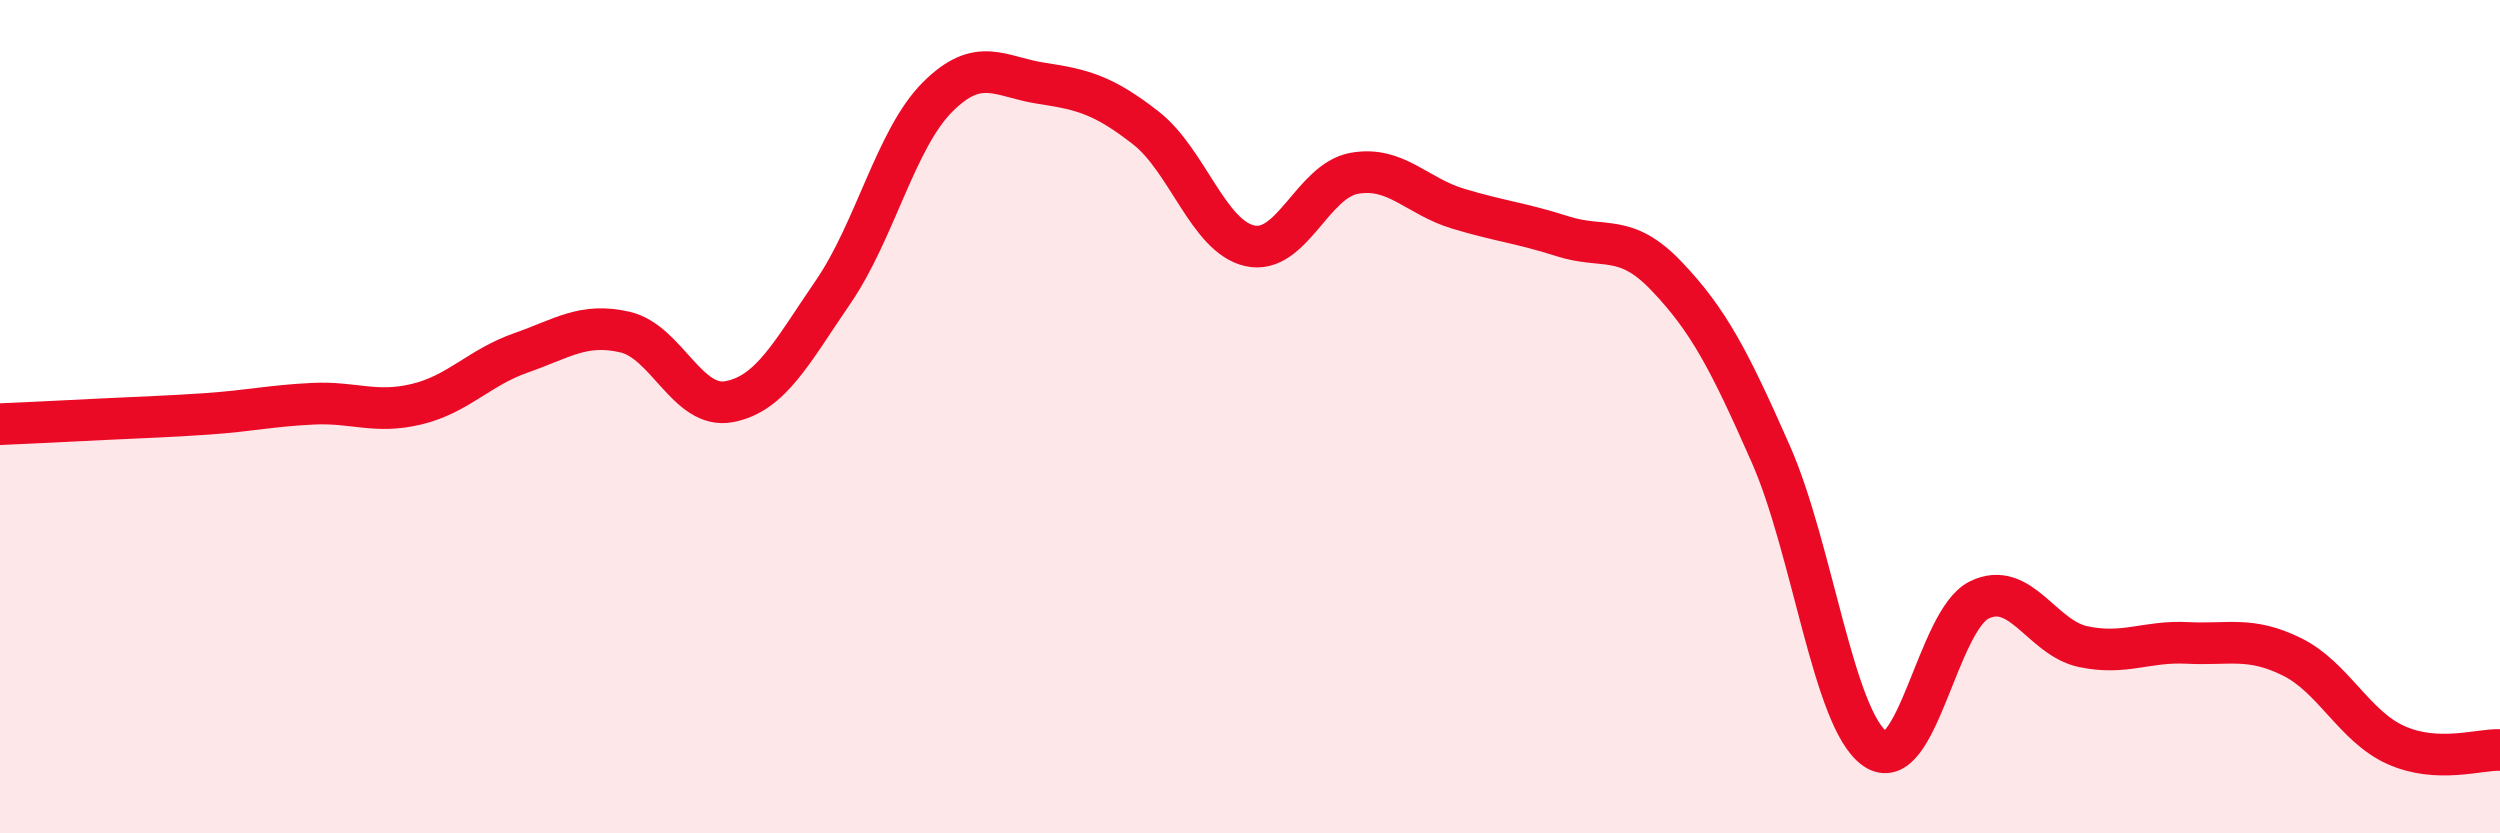
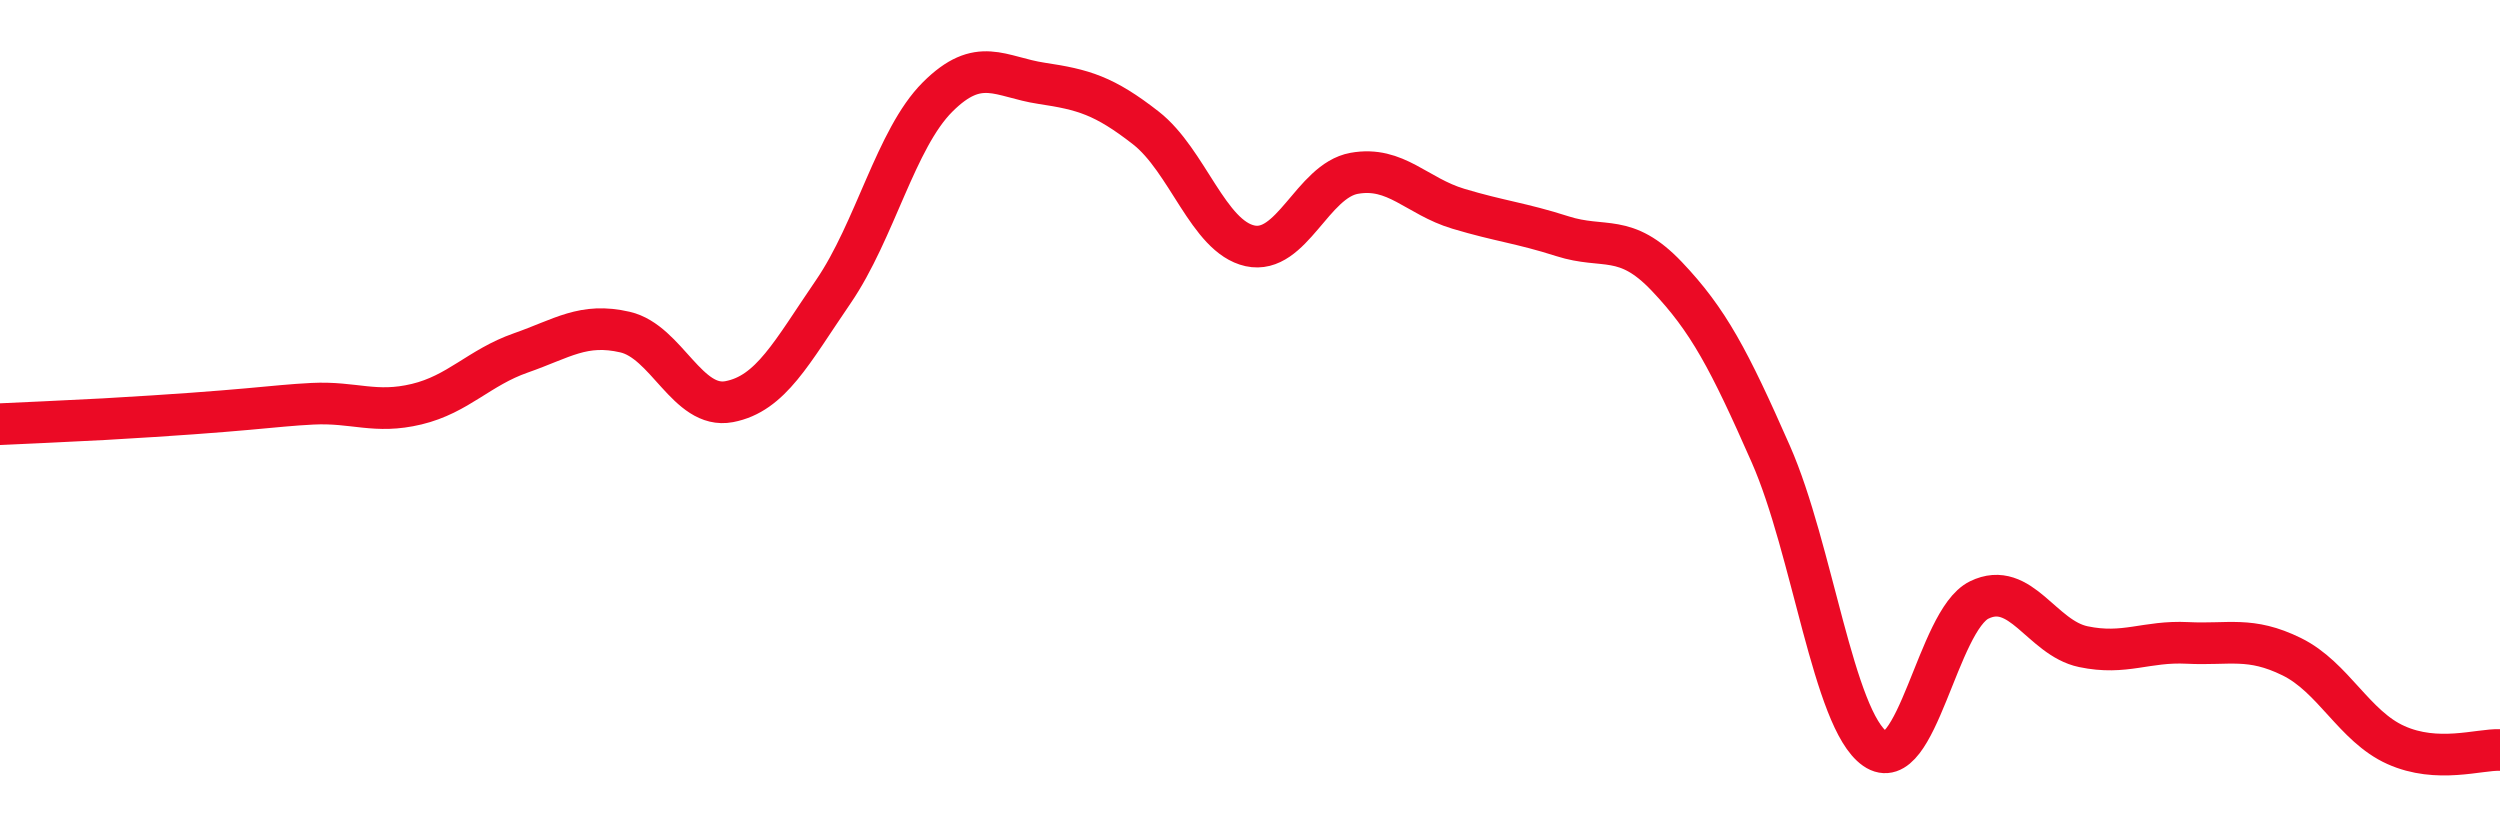
<svg xmlns="http://www.w3.org/2000/svg" width="60" height="20" viewBox="0 0 60 20">
-   <path d="M 0,10.18 C 0.5,10.16 1.5,10.11 2.5,10.06 C 3.5,10.01 4,10 5,9.93 C 6,9.86 6.5,9.74 7.5,9.69 C 8.5,9.64 9,9.94 10,9.7 C 11,9.46 11.5,8.82 12.5,8.47 C 13.5,8.12 14,7.74 15,7.97 C 16,8.2 16.5,9.83 17.5,9.64 C 18.5,9.45 19,8.46 20,7 C 21,5.54 21.5,3.33 22.5,2.33 C 23.5,1.33 24,1.85 25,2 C 26,2.15 26.5,2.29 27.5,3.07 C 28.5,3.85 29,5.68 30,5.9 C 31,6.12 31.5,4.34 32.5,4.16 C 33.5,3.98 34,4.71 35,5.01 C 36,5.31 36.5,5.35 37.5,5.67 C 38.5,5.99 39,5.58 40,6.63 C 41,7.68 41.5,8.63 42.5,10.9 C 43.5,13.17 44,17.27 45,17.97 C 46,18.67 46.5,14.89 47.5,14.4 C 48.5,13.91 49,15.31 50,15.52 C 51,15.73 51.5,15.38 52.5,15.43 C 53.5,15.48 54,15.27 55,15.76 C 56,16.25 56.5,17.43 57.5,17.88 C 58.5,18.33 59.5,17.98 60,18L60 20L0 20Z" fill="#EB0A25" opacity="0.1" stroke-linecap="round" stroke-linejoin="round" />
-   <path d="M 0,10.18 C 0.5,10.16 1.5,10.11 2.5,10.06 C 3.5,10.01 4,10 5,9.93 C 6,9.86 6.5,9.74 7.5,9.69 C 8.5,9.64 9,9.94 10,9.7 C 11,9.46 11.5,8.82 12.5,8.47 C 13.5,8.12 14,7.74 15,7.97 C 16,8.2 16.5,9.83 17.5,9.64 C 18.5,9.45 19,8.46 20,7 C 21,5.54 21.5,3.33 22.5,2.33 C 23.5,1.33 24,1.85 25,2 C 26,2.15 26.5,2.29 27.5,3.07 C 28.5,3.85 29,5.68 30,5.9 C 31,6.12 31.5,4.34 32.5,4.16 C 33.5,3.98 34,4.71 35,5.01 C 36,5.31 36.5,5.35 37.5,5.67 C 38.5,5.99 39,5.58 40,6.63 C 41,7.68 41.5,8.63 42.5,10.9 C 43.5,13.17 44,17.27 45,17.97 C 46,18.67 46.5,14.89 47.5,14.4 C 48.5,13.91 49,15.31 50,15.52 C 51,15.73 51.5,15.38 52.5,15.43 C 53.5,15.48 54,15.27 55,15.76 C 56,16.25 56.5,17.43 57.5,17.88 C 58.5,18.33 59.5,17.98 60,18" stroke="#EB0A25" stroke-width="1" fill="none" stroke-linecap="round" stroke-linejoin="round" />
+   <path d="M 0,10.18 C 0.5,10.16 1.5,10.11 2.5,10.06 C 6,9.86 6.5,9.74 7.5,9.69 C 8.5,9.64 9,9.94 10,9.7 C 11,9.46 11.5,8.82 12.5,8.47 C 13.5,8.12 14,7.74 15,7.97 C 16,8.2 16.5,9.83 17.5,9.64 C 18.5,9.45 19,8.46 20,7 C 21,5.54 21.5,3.33 22.5,2.33 C 23.5,1.33 24,1.85 25,2 C 26,2.15 26.5,2.29 27.5,3.07 C 28.5,3.85 29,5.68 30,5.9 C 31,6.12 31.5,4.34 32.5,4.16 C 33.5,3.98 34,4.71 35,5.01 C 36,5.31 36.5,5.35 37.5,5.67 C 38.5,5.99 39,5.58 40,6.63 C 41,7.68 41.5,8.63 42.5,10.9 C 43.5,13.17 44,17.27 45,17.97 C 46,18.67 46.5,14.89 47.5,14.4 C 48.5,13.91 49,15.31 50,15.52 C 51,15.73 51.5,15.38 52.5,15.43 C 53.5,15.48 54,15.27 55,15.76 C 56,16.25 56.5,17.43 57.5,17.88 C 58.5,18.33 59.5,17.98 60,18" stroke="#EB0A25" stroke-width="1" fill="none" stroke-linecap="round" stroke-linejoin="round" />
</svg>